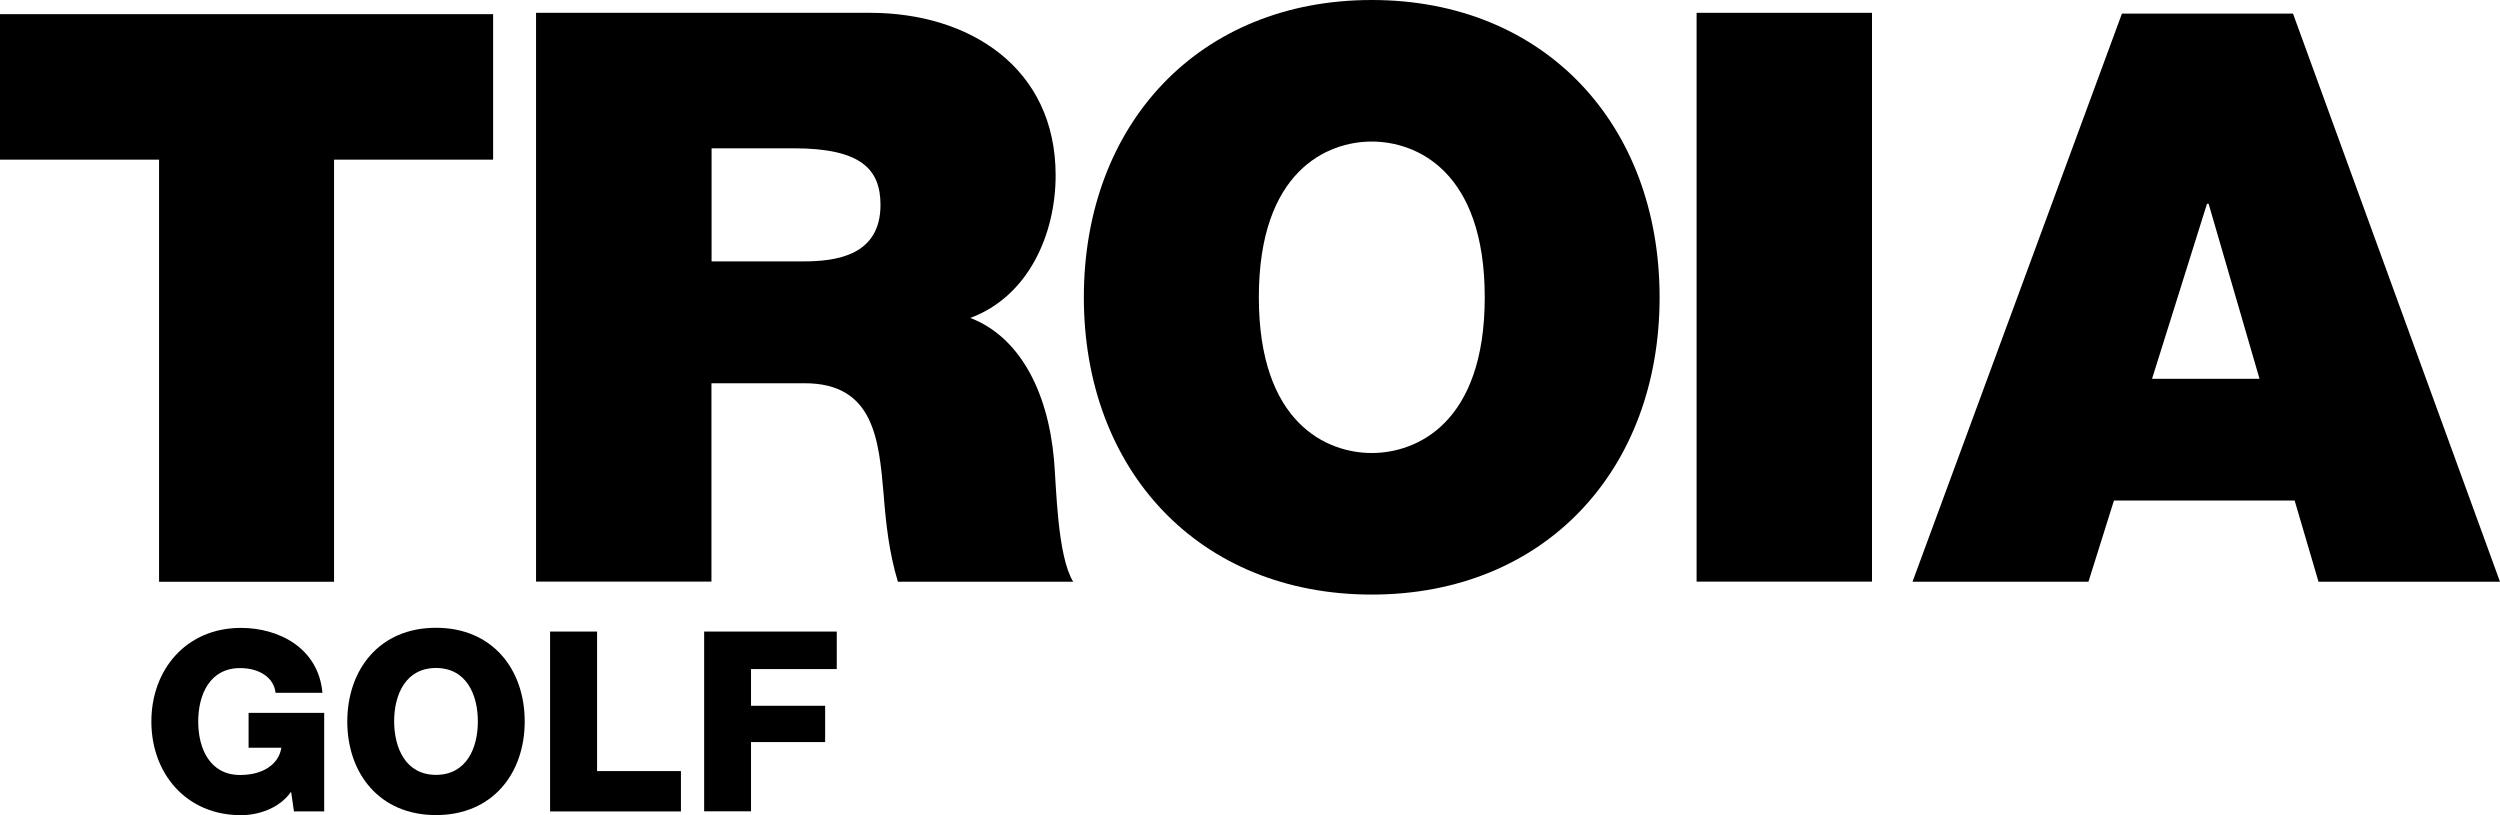
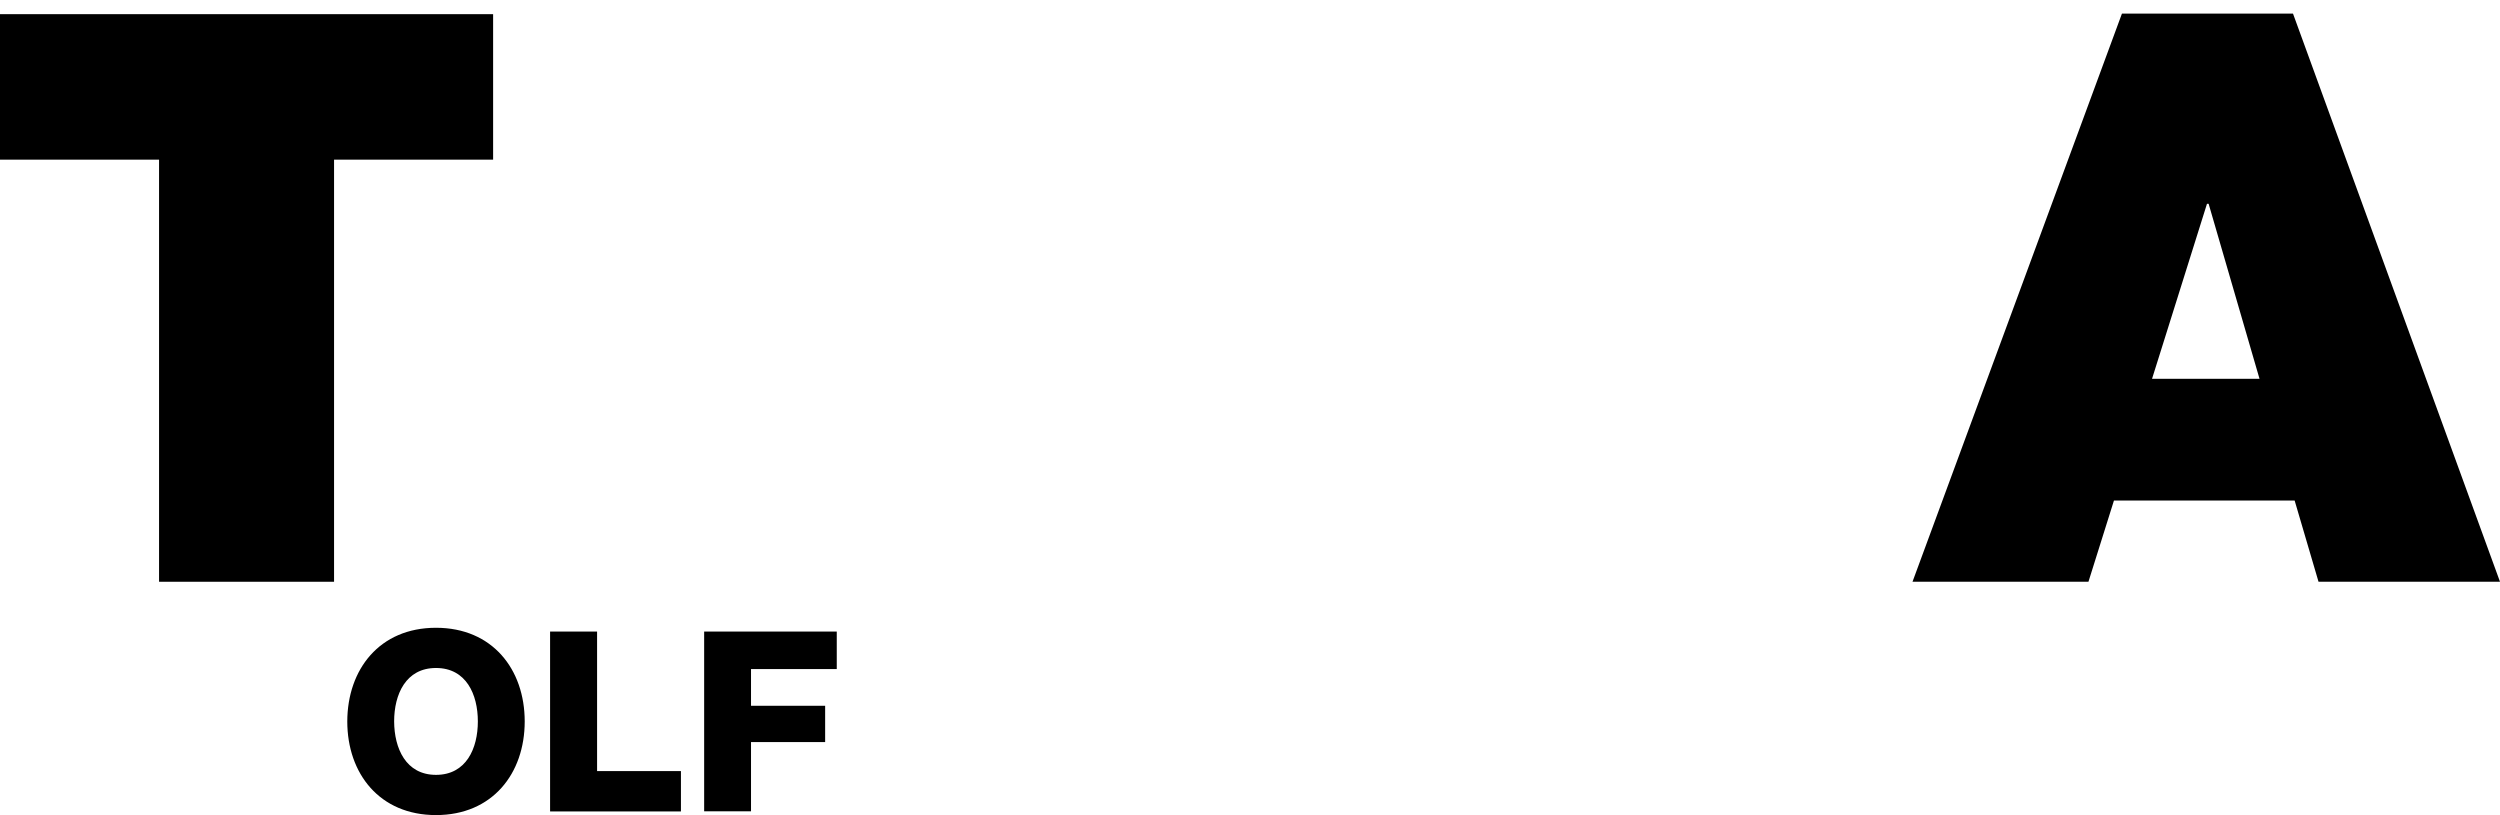
<svg xmlns="http://www.w3.org/2000/svg" width="276" height="90" viewBox="0 0 276 90" fill="none">
  <path d="M234.261 1.505H253.148L276 64.226H255.965L253.327 55.257H233.381L230.564 64.226H211.14L234.261 1.505ZM249.451 41.819L243.831 22.496H243.652L237.585 41.819H249.451Z" fill="black" />
  <path d="M17.56 17.625H0V1.564H54.44V17.625H36.88V64.226H17.56V17.625Z" fill="black" />
-   <path d="M59.18 1.415H96.045C107.046 1.415 116.542 7.479 116.542 19.353C116.542 25.863 113.545 32.716 107.121 35.1C112.398 37.126 115.662 42.922 116.363 50.758C116.631 53.842 116.721 61.321 118.48 64.226H99.13C98.162 61.053 97.804 57.805 97.55 54.542C97.029 48.553 96.492 42.311 88.845 42.311H78.544V64.211H59.18V1.415ZM78.544 28.858H88.666C92.273 28.858 97.207 28.247 97.207 22.616C97.207 18.652 95.016 16.373 87.622 16.373H78.559V28.858H78.544Z" fill="black" />
-   <path d="M206.668 1.415H187.304V64.211H206.668V1.415Z" fill="black" />
-   <path d="M151.439 0C170.489 0 183.22 13.691 183.22 32.821C183.22 51.95 170.489 65.641 151.439 65.641C132.388 65.641 119.657 51.95 119.657 32.821C119.657 13.691 132.388 0 151.439 0ZM151.439 50.013C156.358 50.013 163.916 46.765 163.916 32.821C163.916 18.861 156.358 15.628 151.439 15.628C146.519 15.628 138.976 18.876 138.976 32.821C138.976 46.765 146.519 50.013 151.439 50.013Z" fill="black" />
-   <path d="M35.791 89.58H32.452L32.139 87.405C30.797 89.327 28.383 89.997 26.609 89.997C20.571 89.997 16.711 85.409 16.711 79.658C16.711 73.907 20.571 69.319 26.609 69.319C30.723 69.319 35.15 71.494 35.597 76.485H30.425C30.231 74.786 28.621 73.758 26.504 73.758C23.165 73.758 21.883 76.678 21.883 79.658C21.883 82.638 23.165 85.558 26.504 85.558C29.068 85.558 30.768 84.366 31.066 82.548H27.444V78.704H35.791V89.58V89.58Z" fill="black" />
-   <path d="M48.134 69.306C54.365 69.306 57.928 73.895 57.928 79.646C57.928 85.397 54.365 89.985 48.134 89.985C41.903 89.985 38.34 85.397 38.34 79.646C38.355 73.895 41.903 69.306 48.134 69.306ZM48.134 85.545C51.473 85.545 52.755 82.625 52.755 79.646C52.755 76.666 51.473 73.746 48.134 73.746C44.795 73.746 43.513 76.666 43.513 79.646C43.528 82.625 44.81 85.545 48.134 85.545Z" fill="black" />
+   <path d="M48.134 69.306C54.365 69.306 57.928 73.895 57.928 79.646C57.928 85.397 54.365 89.985 48.134 89.985C41.903 89.985 38.34 85.397 38.34 79.646C38.355 73.895 41.903 69.306 48.134 69.306M48.134 85.545C51.473 85.545 52.755 82.625 52.755 79.646C52.755 76.666 51.473 73.746 48.134 73.746C44.795 73.746 43.513 76.666 43.513 79.646C43.528 82.625 44.81 85.545 48.134 85.545Z" fill="black" />
  <path d="M60.745 69.724H65.918V85.128H75.175V89.583H60.73V69.724H60.745Z" fill="black" />
  <path d="M77.739 69.724H92.378V73.865H82.912V77.918H91.096V81.925H82.912V89.568H77.739V69.724Z" fill="black" />
</svg>